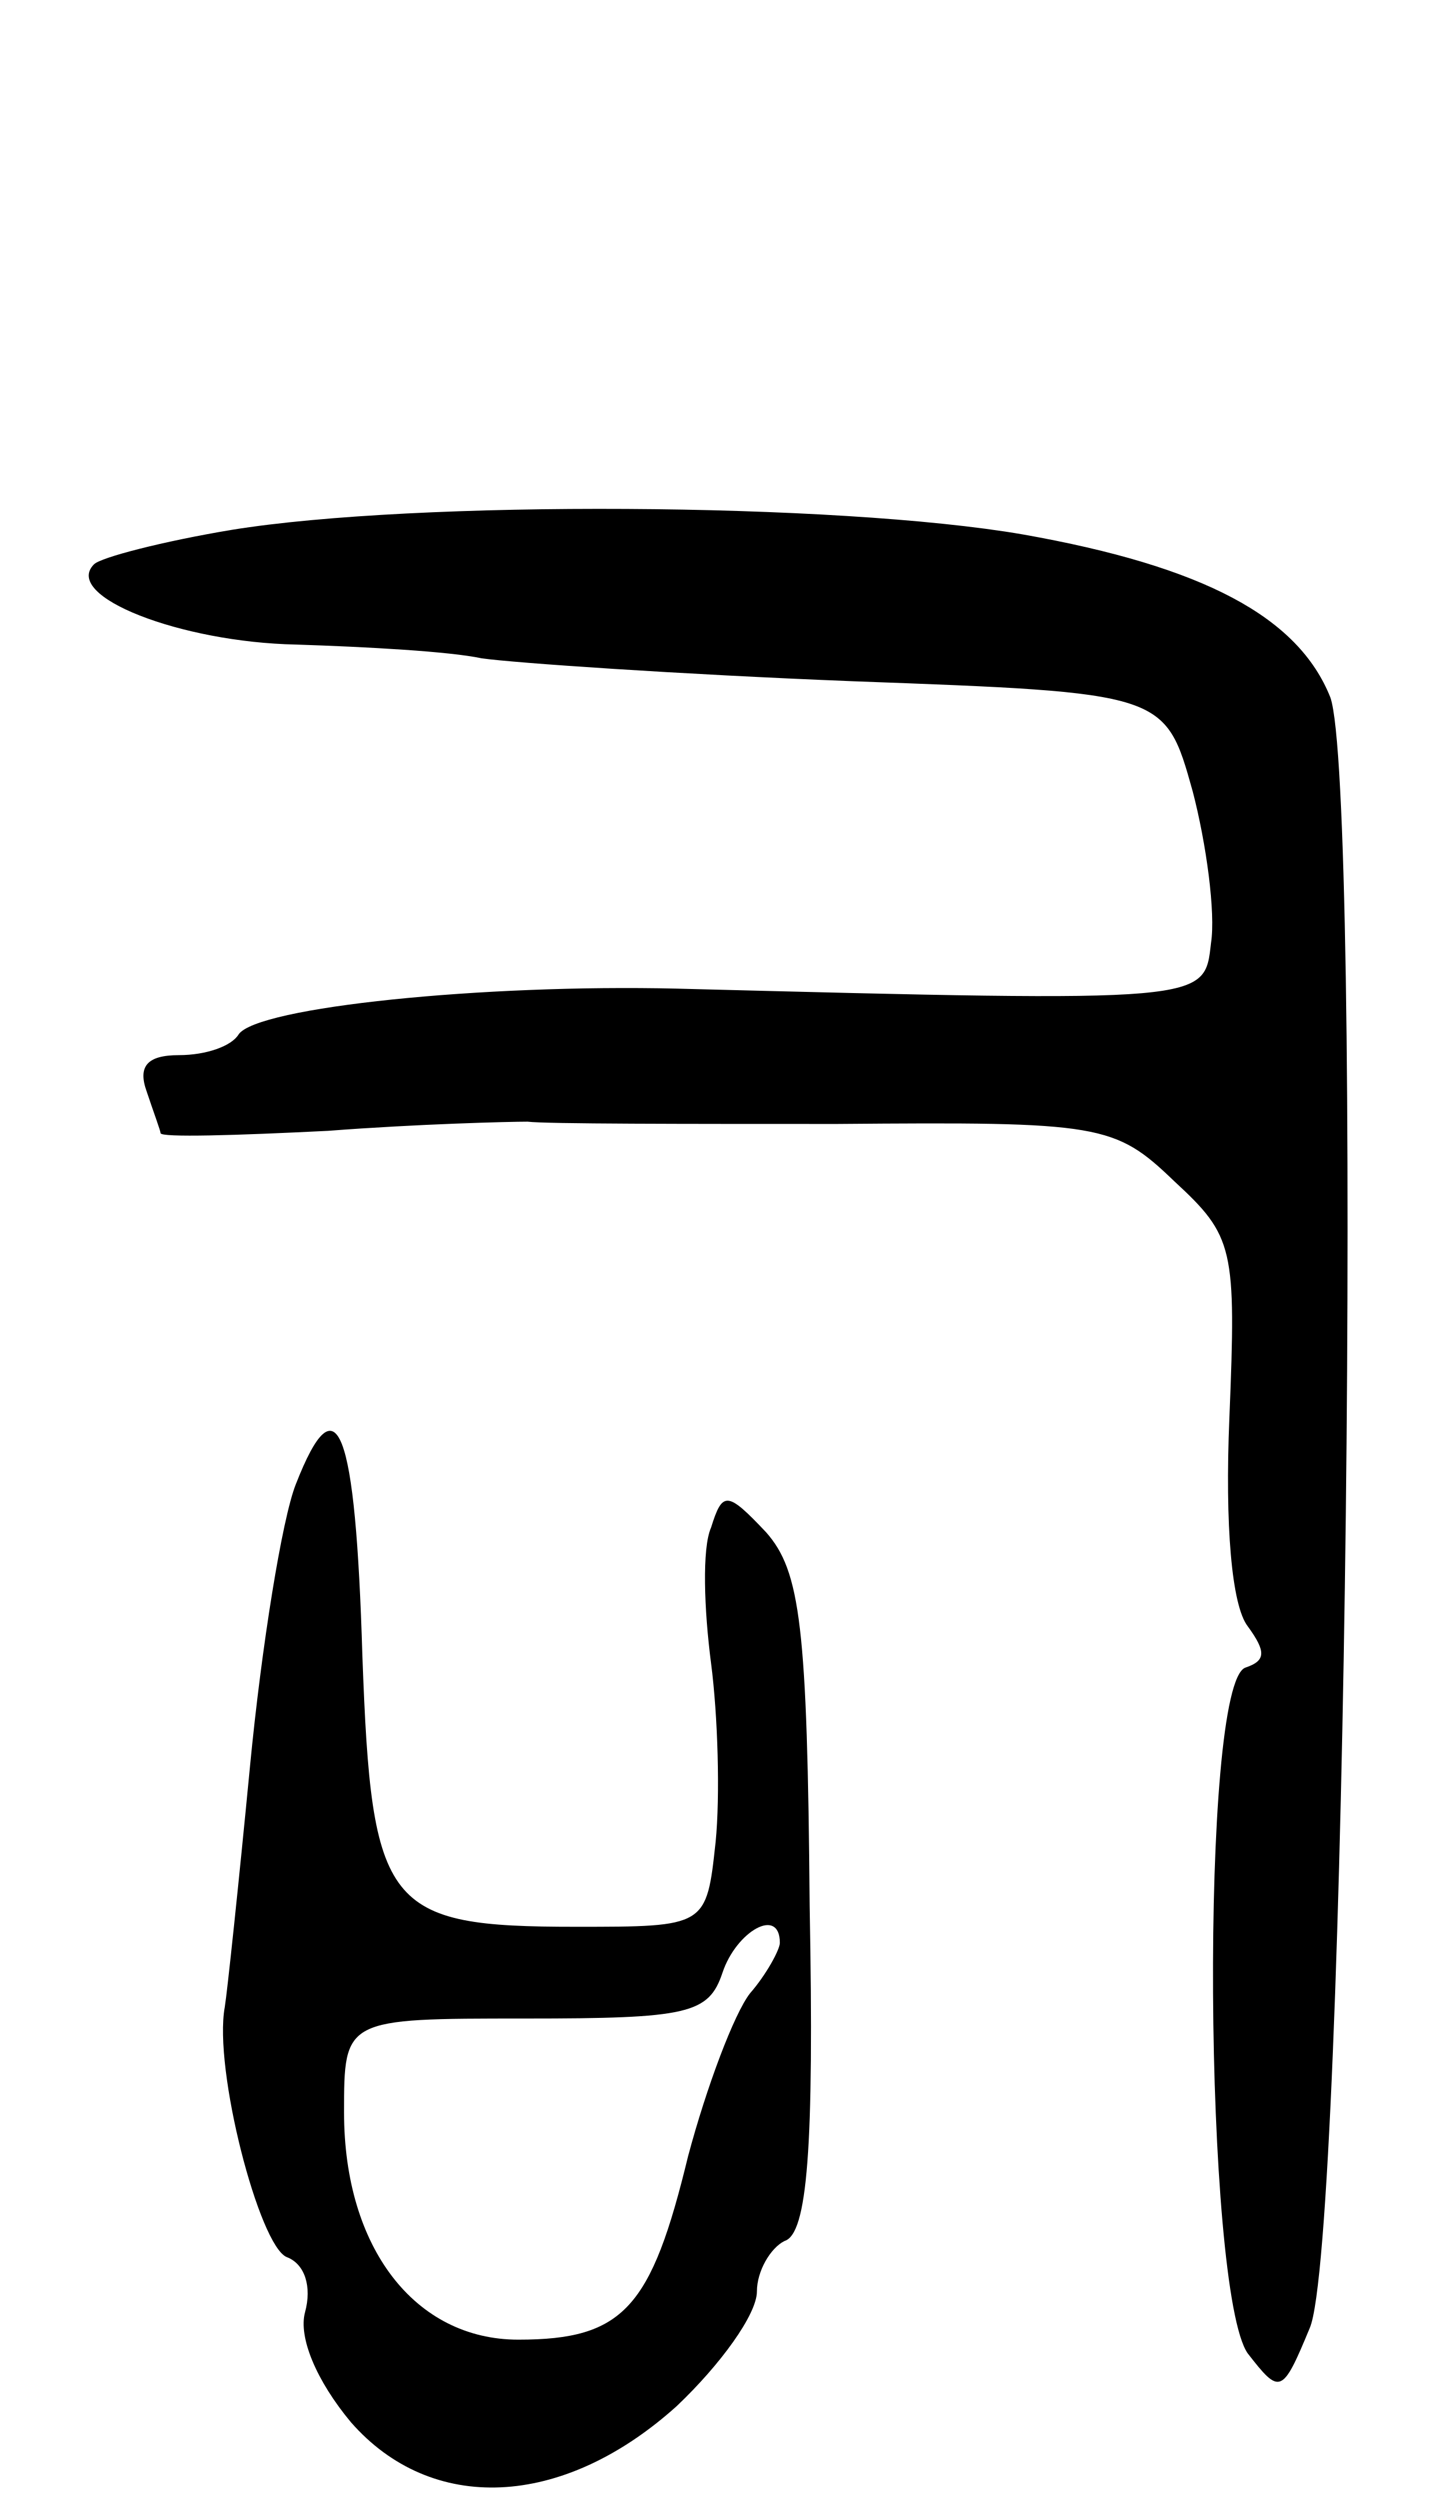
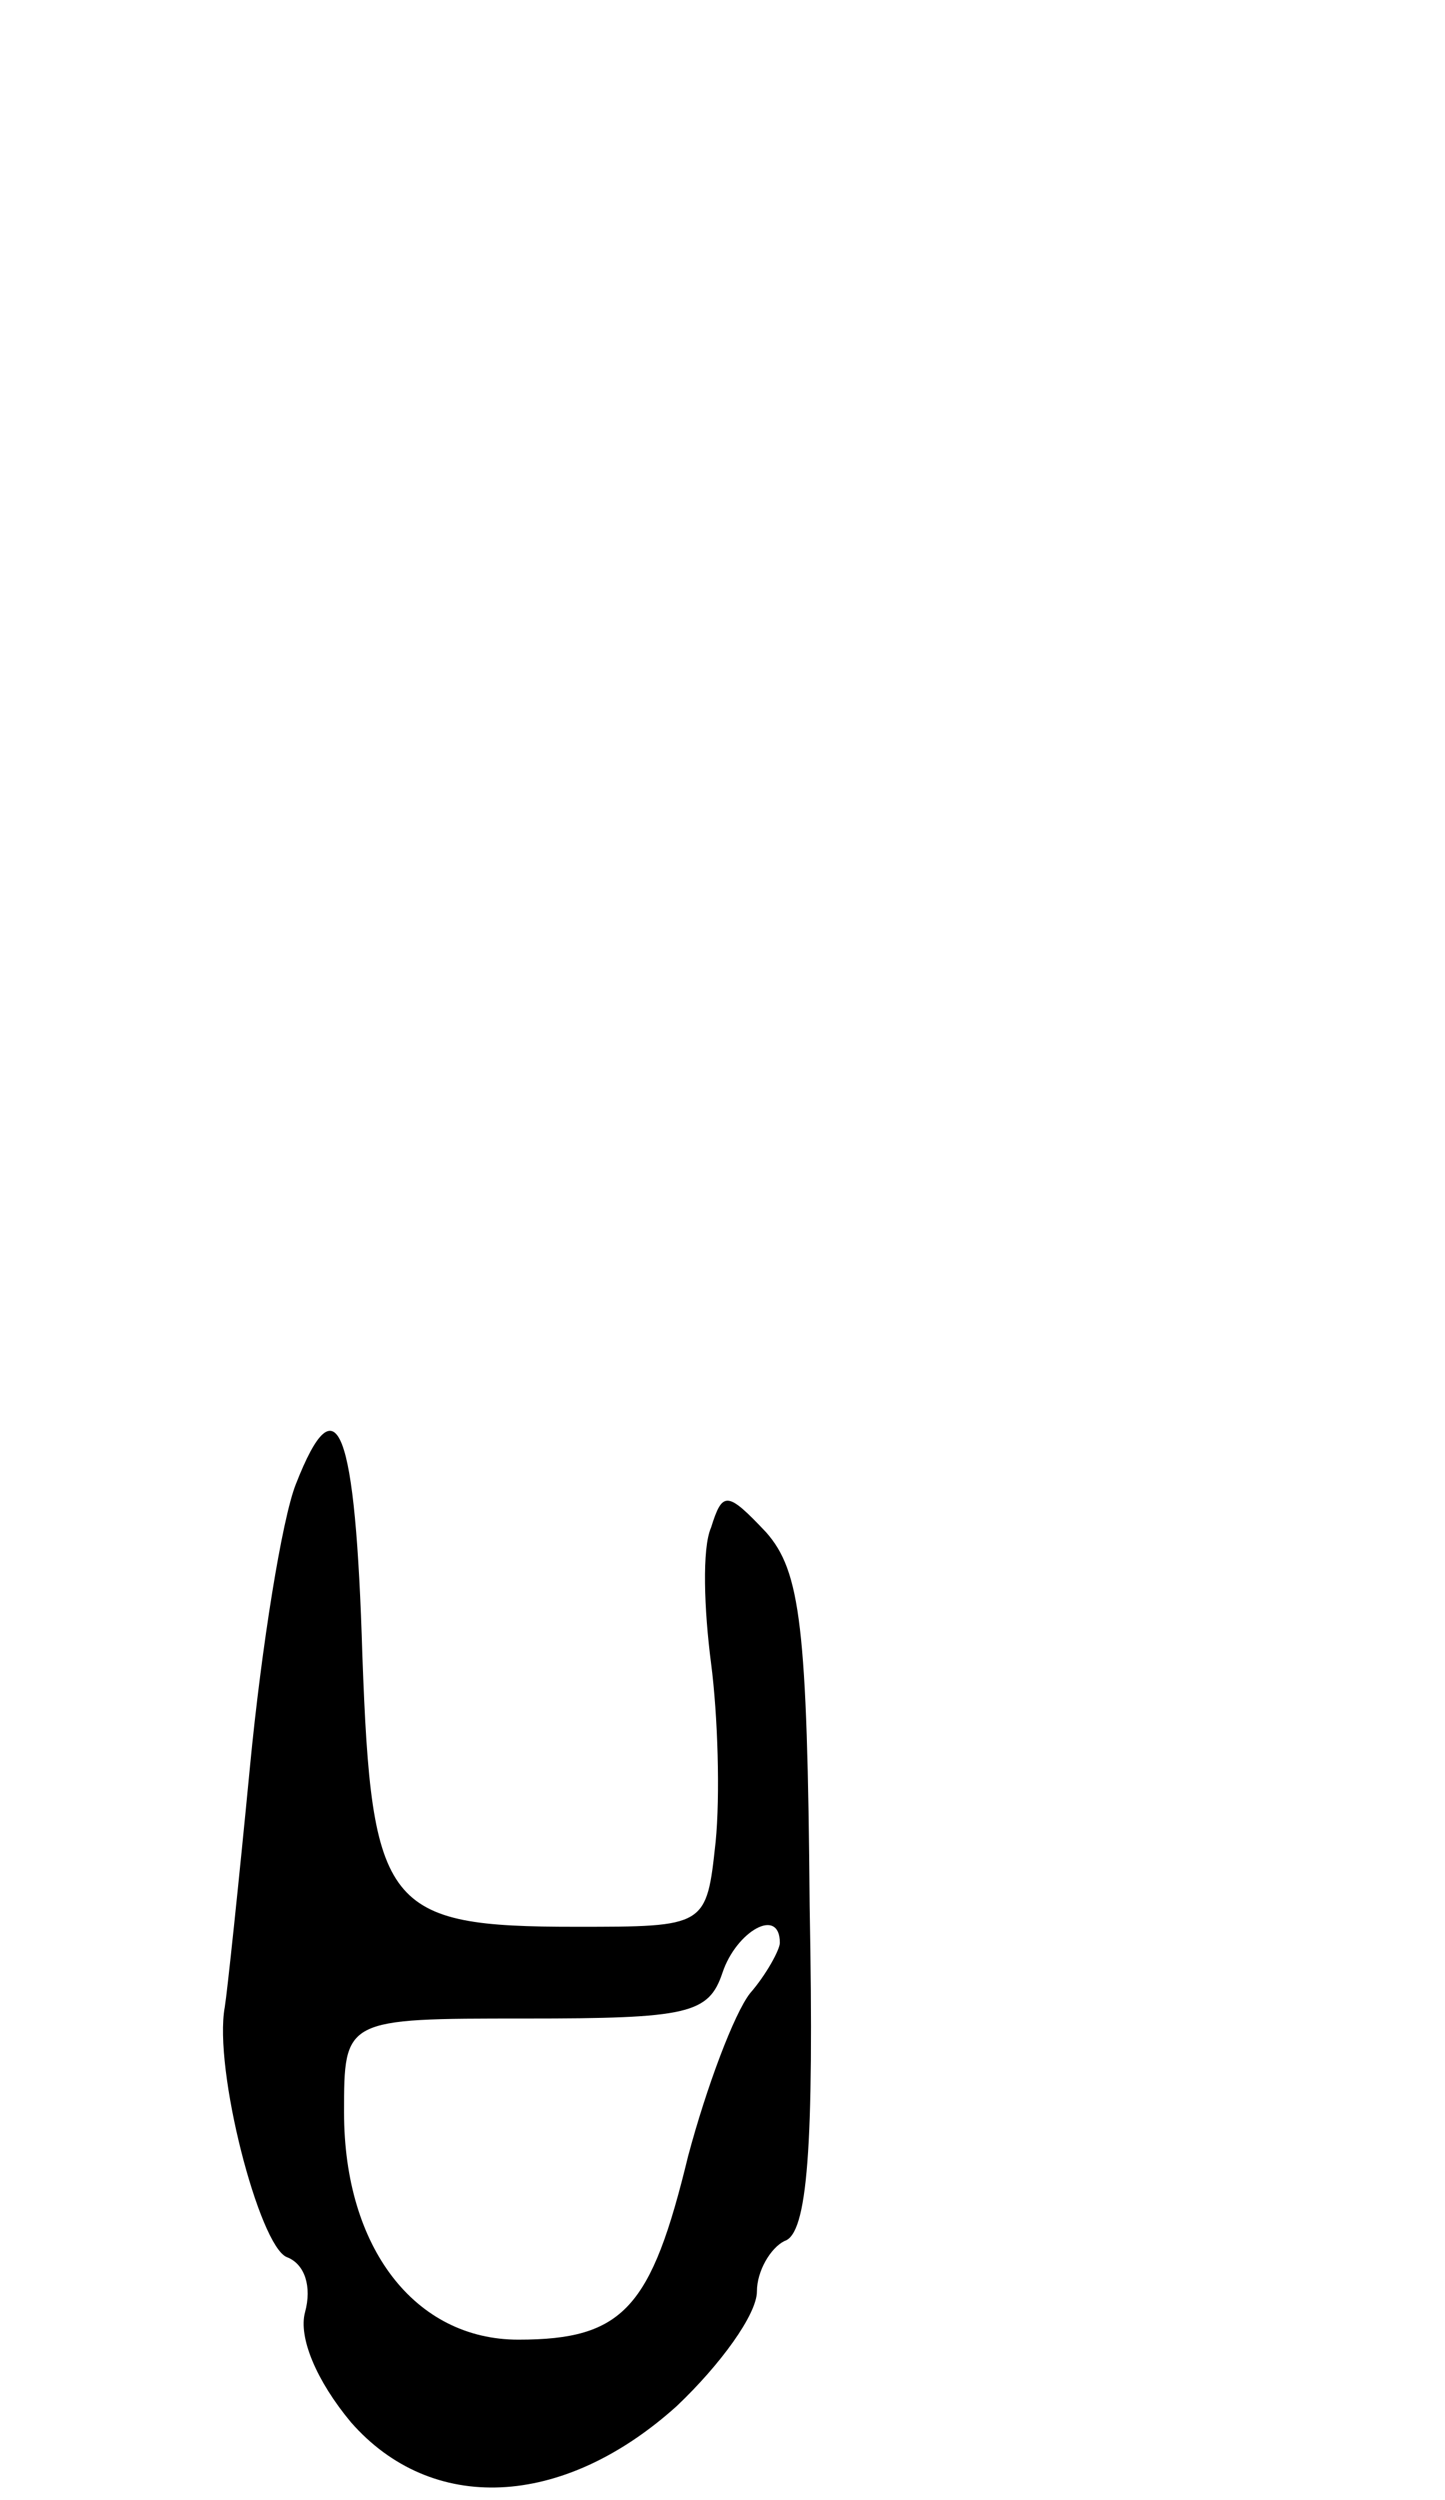
<svg xmlns="http://www.w3.org/2000/svg" version="1.0" width="63" height="109" viewBox="0 0 63 109">
  <g transform="translate(0,109) scale(0.1,-0.1)">
-     <path d="M101 859 c-30 -5 -57 -12 -60 -15 -14 -14 38 -34 88 -35 31 -1 67 -3 81 -6 14 -2 86 -7 162 -10 136 -5 136 -5 148 -48 6 -23 10 -53 8 -66 -3 -26 0 -26 -233 -20 -84 2 -183 -8 -191 -20 -3 -5 -14 -9 -26 -9 -14 0 -18 -5 -14 -16 3 -9 6 -17 6 -18 0 -2 33 -1 73 1 39 3 79 4 87 4 8 -1 69 -1 135 -1 115 1 121 0 147 -25 26 -24 27 -29 24 -103 -2 -47 1 -82 8 -91 8 -11 8 -15 -1 -18 -20 -7 -18 -272 1 -299 14 -18 15 -18 27 11 16 36 23 672 9 711 -14 35 -55 57 -134 71 -81 14 -265 15 -345 2z" />
    <path d="M129 443 c-6 -15 -15 -71 -20 -123 -5 -52 -10 -99 -11 -105 -5 -27 15 -104 27 -109 8 -3 11 -13 8 -24 -3 -11 5 -30 20 -48 35 -40 92 -38 142 7 19 18 35 40 35 50 0 9 6 19 12 22 10 3 13 40 11 146 -1 122 -4 146 -19 163 -17 18 -19 18 -24 2 -4 -9 -3 -36 0 -59 3 -23 4 -58 2 -78 -4 -37 -4 -37 -61 -37 -83 0 -89 8 -93 118 -3 100 -11 121 -29 75z m211 -200 c0 -3 -6 -14 -13 -22 -7 -9 -19 -41 -27 -71 -16 -66 -28 -80 -74 -80 -45 0 -76 40 -76 99 0 41 0 41 79 41 71 0 80 2 86 20 6 18 25 29 25 13z" />
  </g>
</svg>